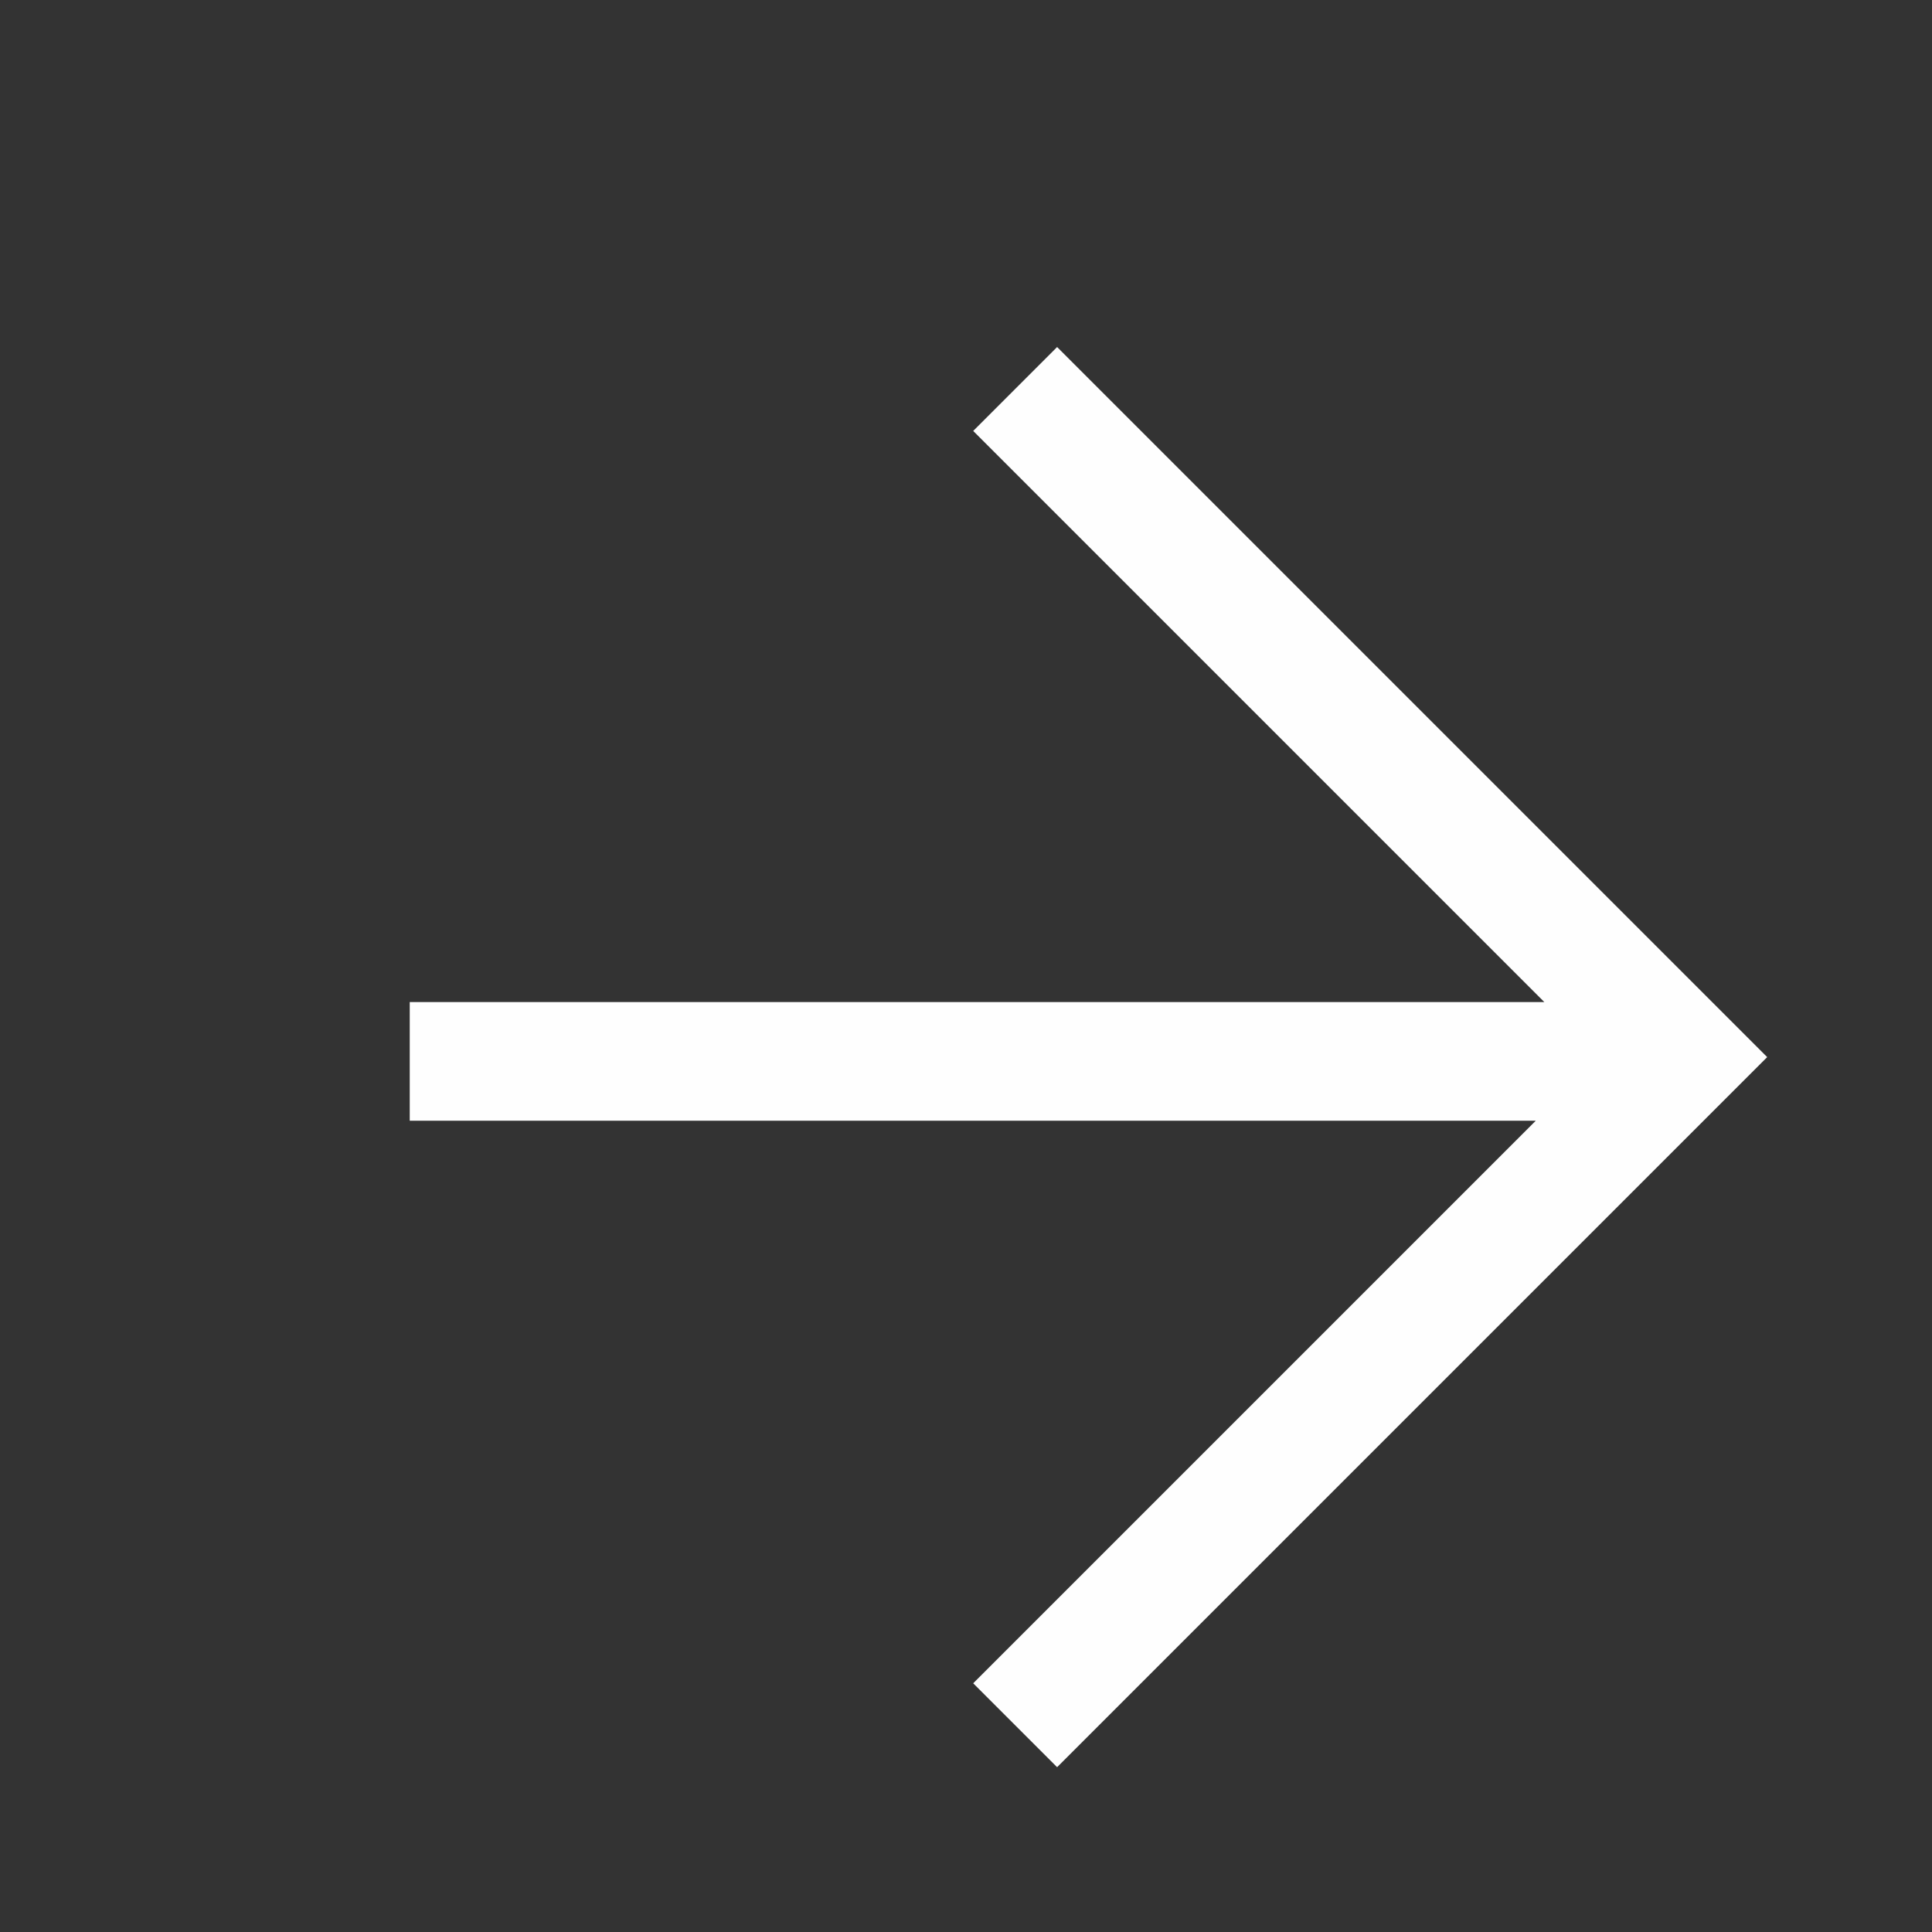
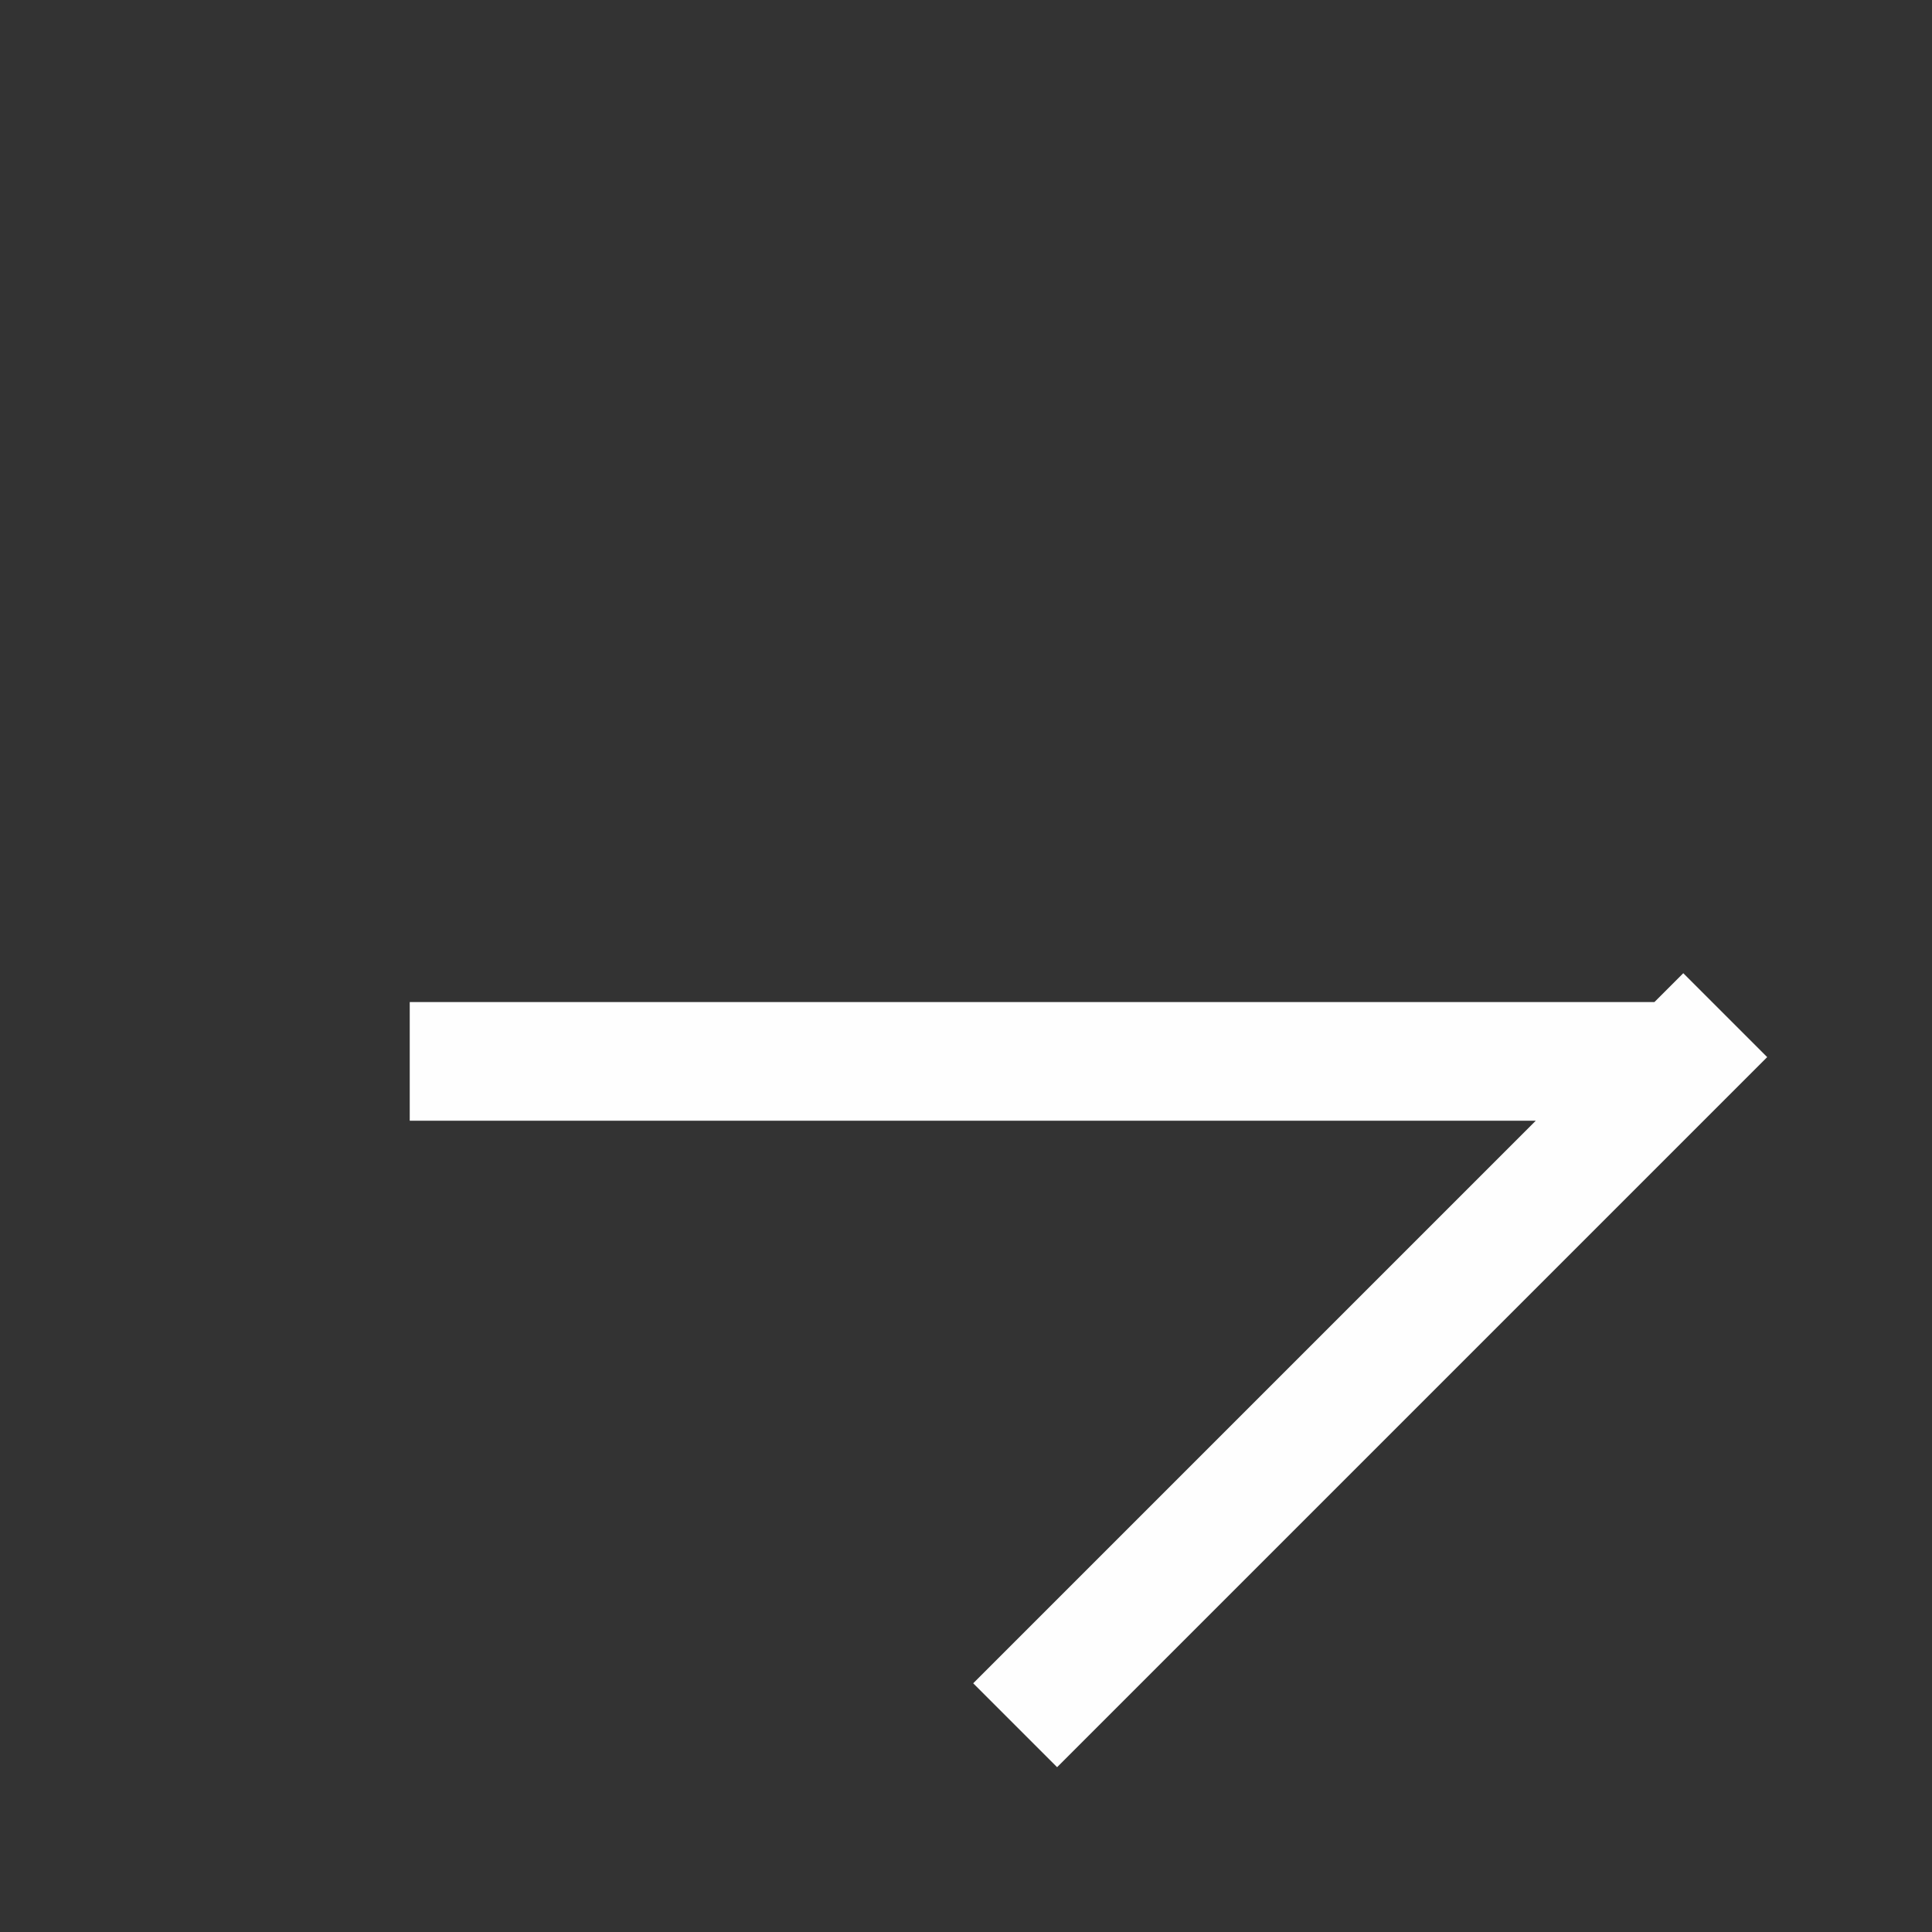
<svg xmlns="http://www.w3.org/2000/svg" width="19" height="19" viewBox="0 0 19 19" fill="none">
  <rect x="0" y="0" width="19" height="19" fill="#333333" stroke="none" />
-   <path d="M10.396 16.554C12.681 14.269 16.554 10.396 16.554 10.396L10.396 4.238M15.77 10.438L4.613 10.438" stroke="#FEFEFE" stroke-width="1.167" stroke-miterlimit="10" stroke-linecap="square" />
+   <path d="M10.396 16.554C12.681 14.269 16.554 10.396 16.554 10.396M15.77 10.438L4.613 10.438" stroke="#FEFEFE" stroke-width="1.167" stroke-miterlimit="10" stroke-linecap="square" />
</svg>